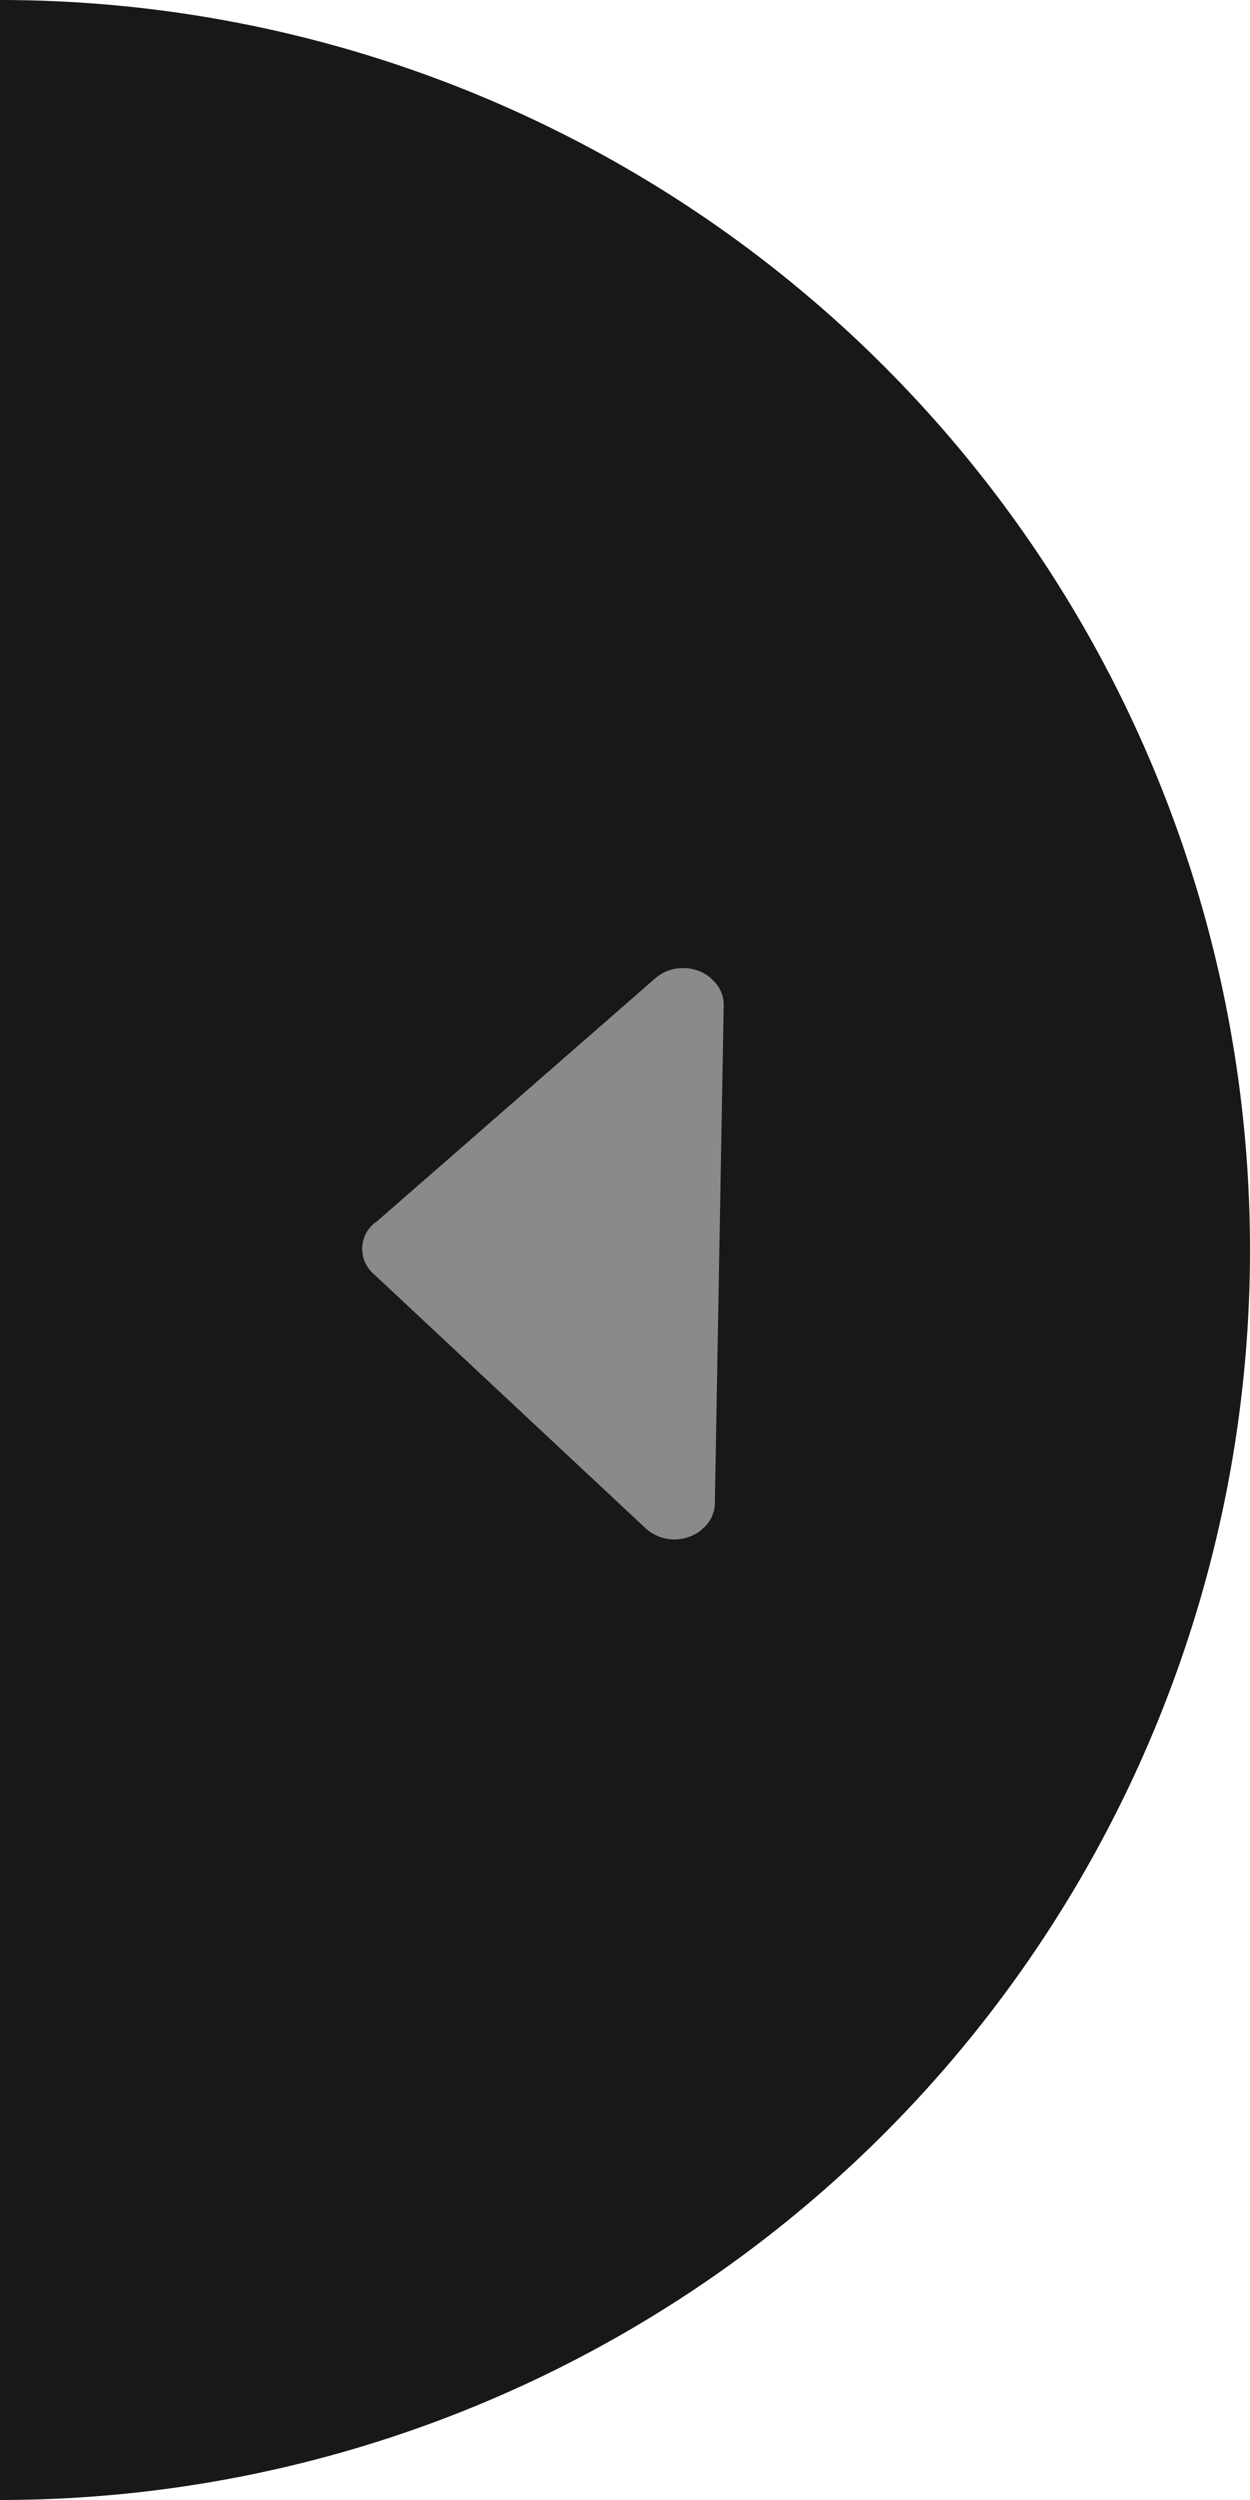
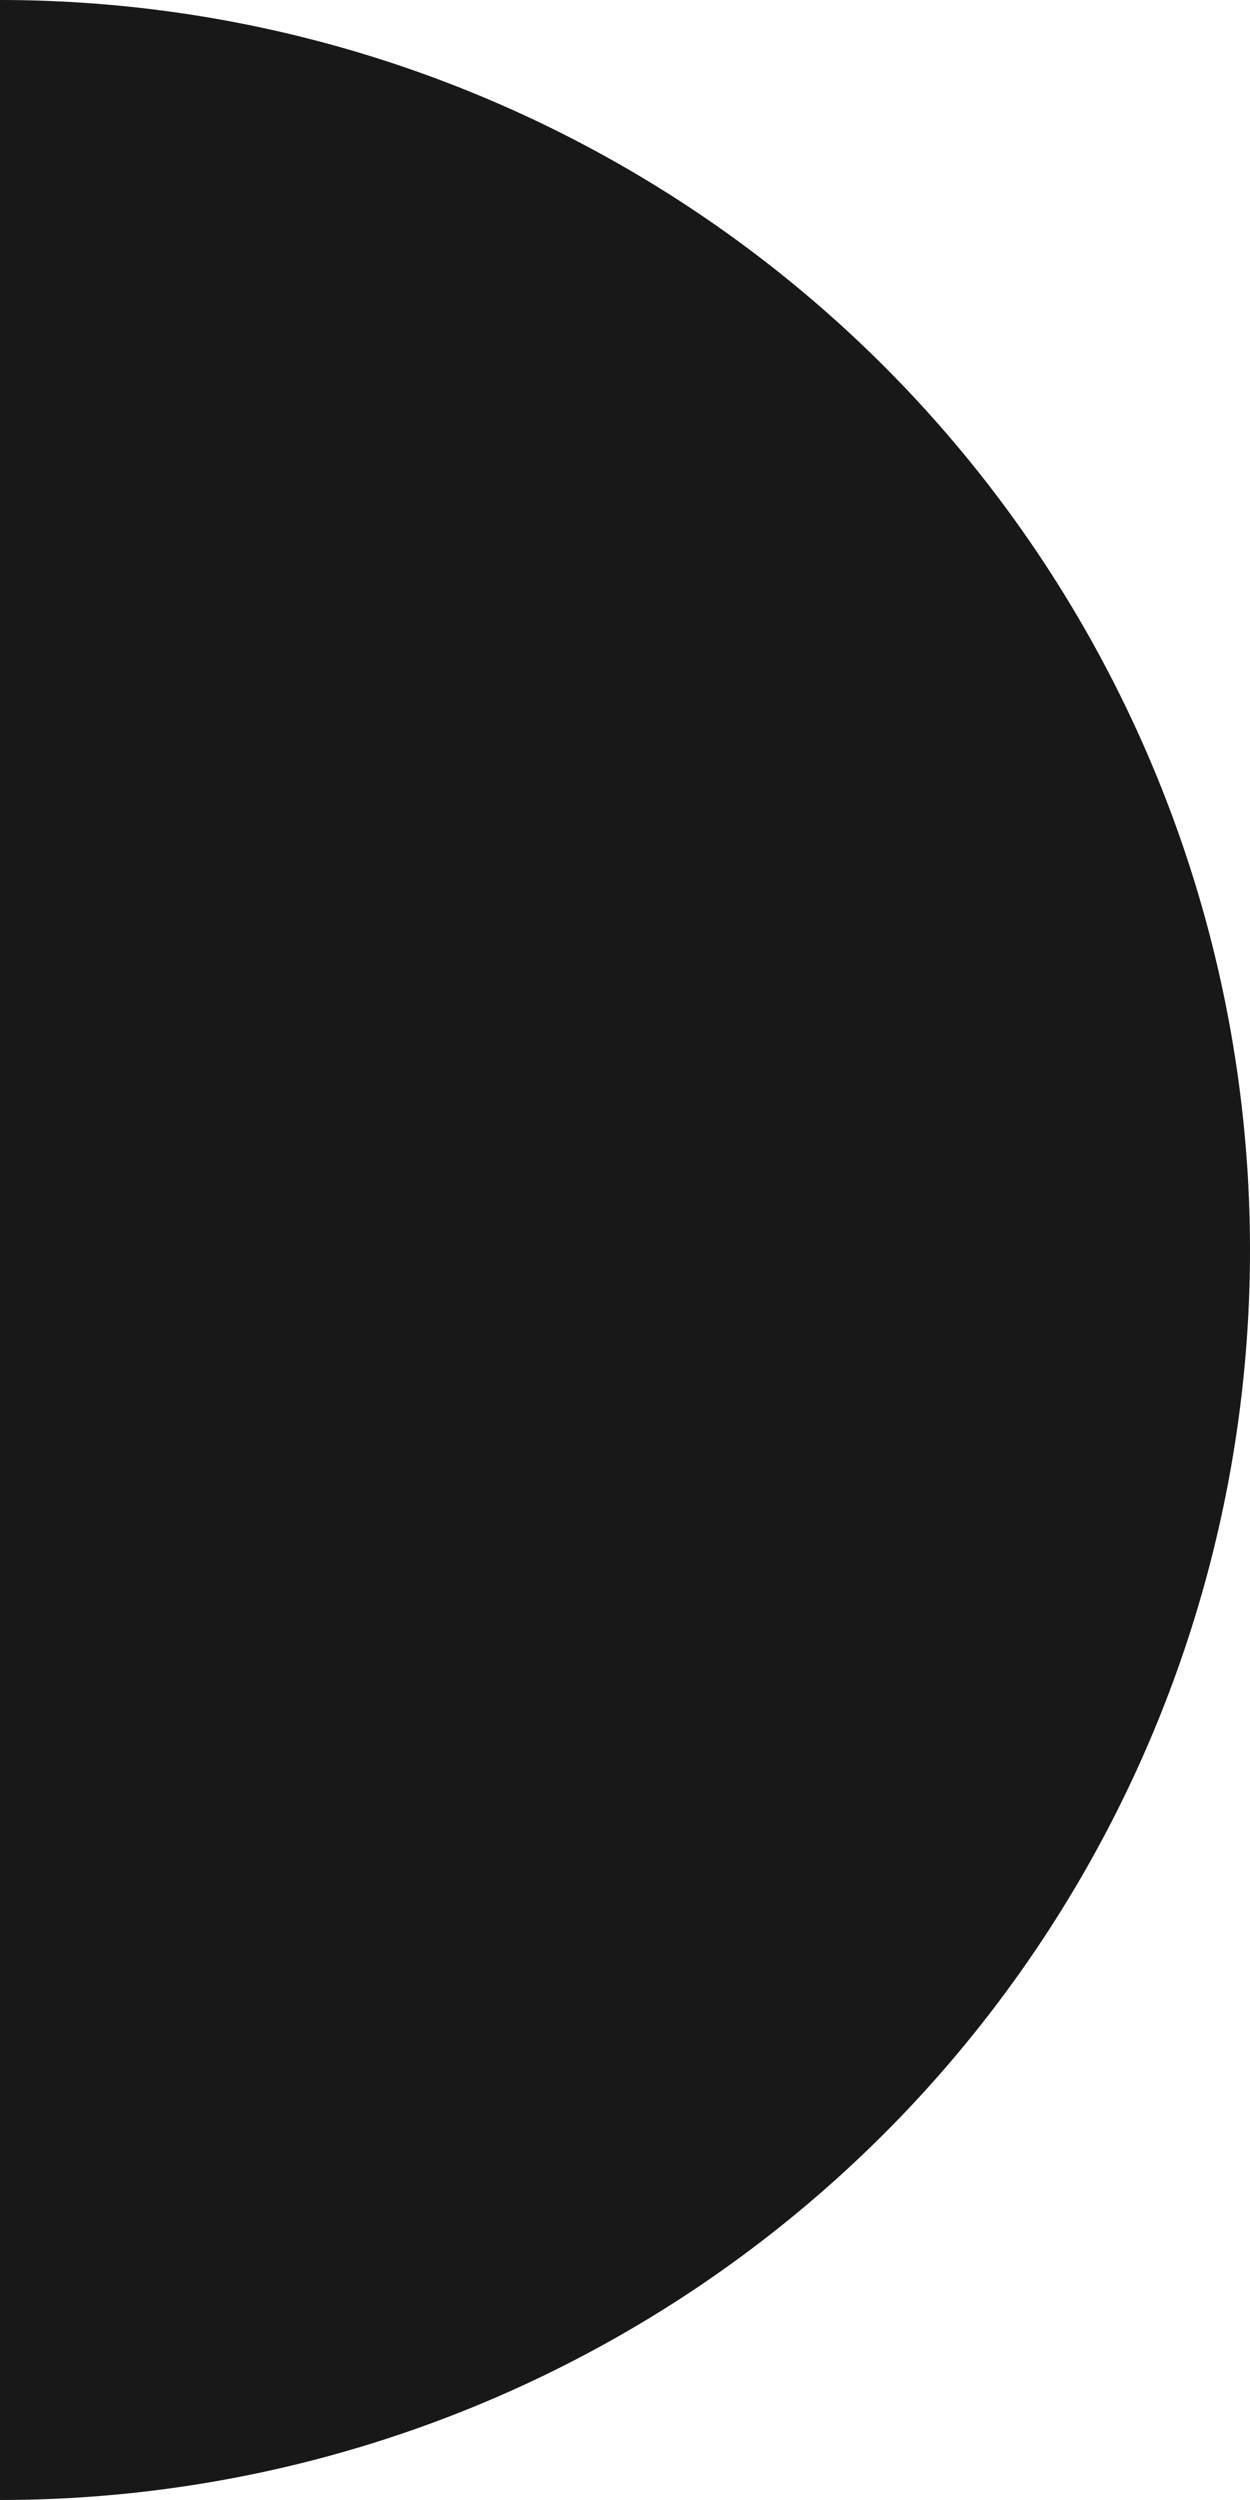
<svg xmlns="http://www.w3.org/2000/svg" width="56" height="112" viewBox="0 0 56 112" fill="none">
  <circle cy="56" r="56" fill="#181818" />
-   <path d="M16.767 54.802C16.787 54.787 16.813 54.781 16.832 54.765L29.372 43.815C30.077 43.203 31.203 43.223 31.886 43.86C31.893 43.866 31.896 43.873 31.899 43.879C32.065 44.021 32.197 44.197 32.288 44.395C32.378 44.594 32.424 44.81 32.422 45.028L32.025 67.371C32.017 67.592 31.961 67.81 31.86 68.008C31.76 68.206 31.617 68.379 31.441 68.516L31.448 68.522C31.093 68.818 30.644 68.976 30.182 68.968C29.72 68.96 29.277 68.785 28.933 68.477L16.727 57.061C16.566 56.919 16.438 56.743 16.352 56.547C16.265 56.35 16.222 56.137 16.226 55.922C16.23 55.708 16.28 55.496 16.374 55.303C16.467 55.11 16.602 54.939 16.767 54.802Z" fill="#8A8A8A" />
</svg>